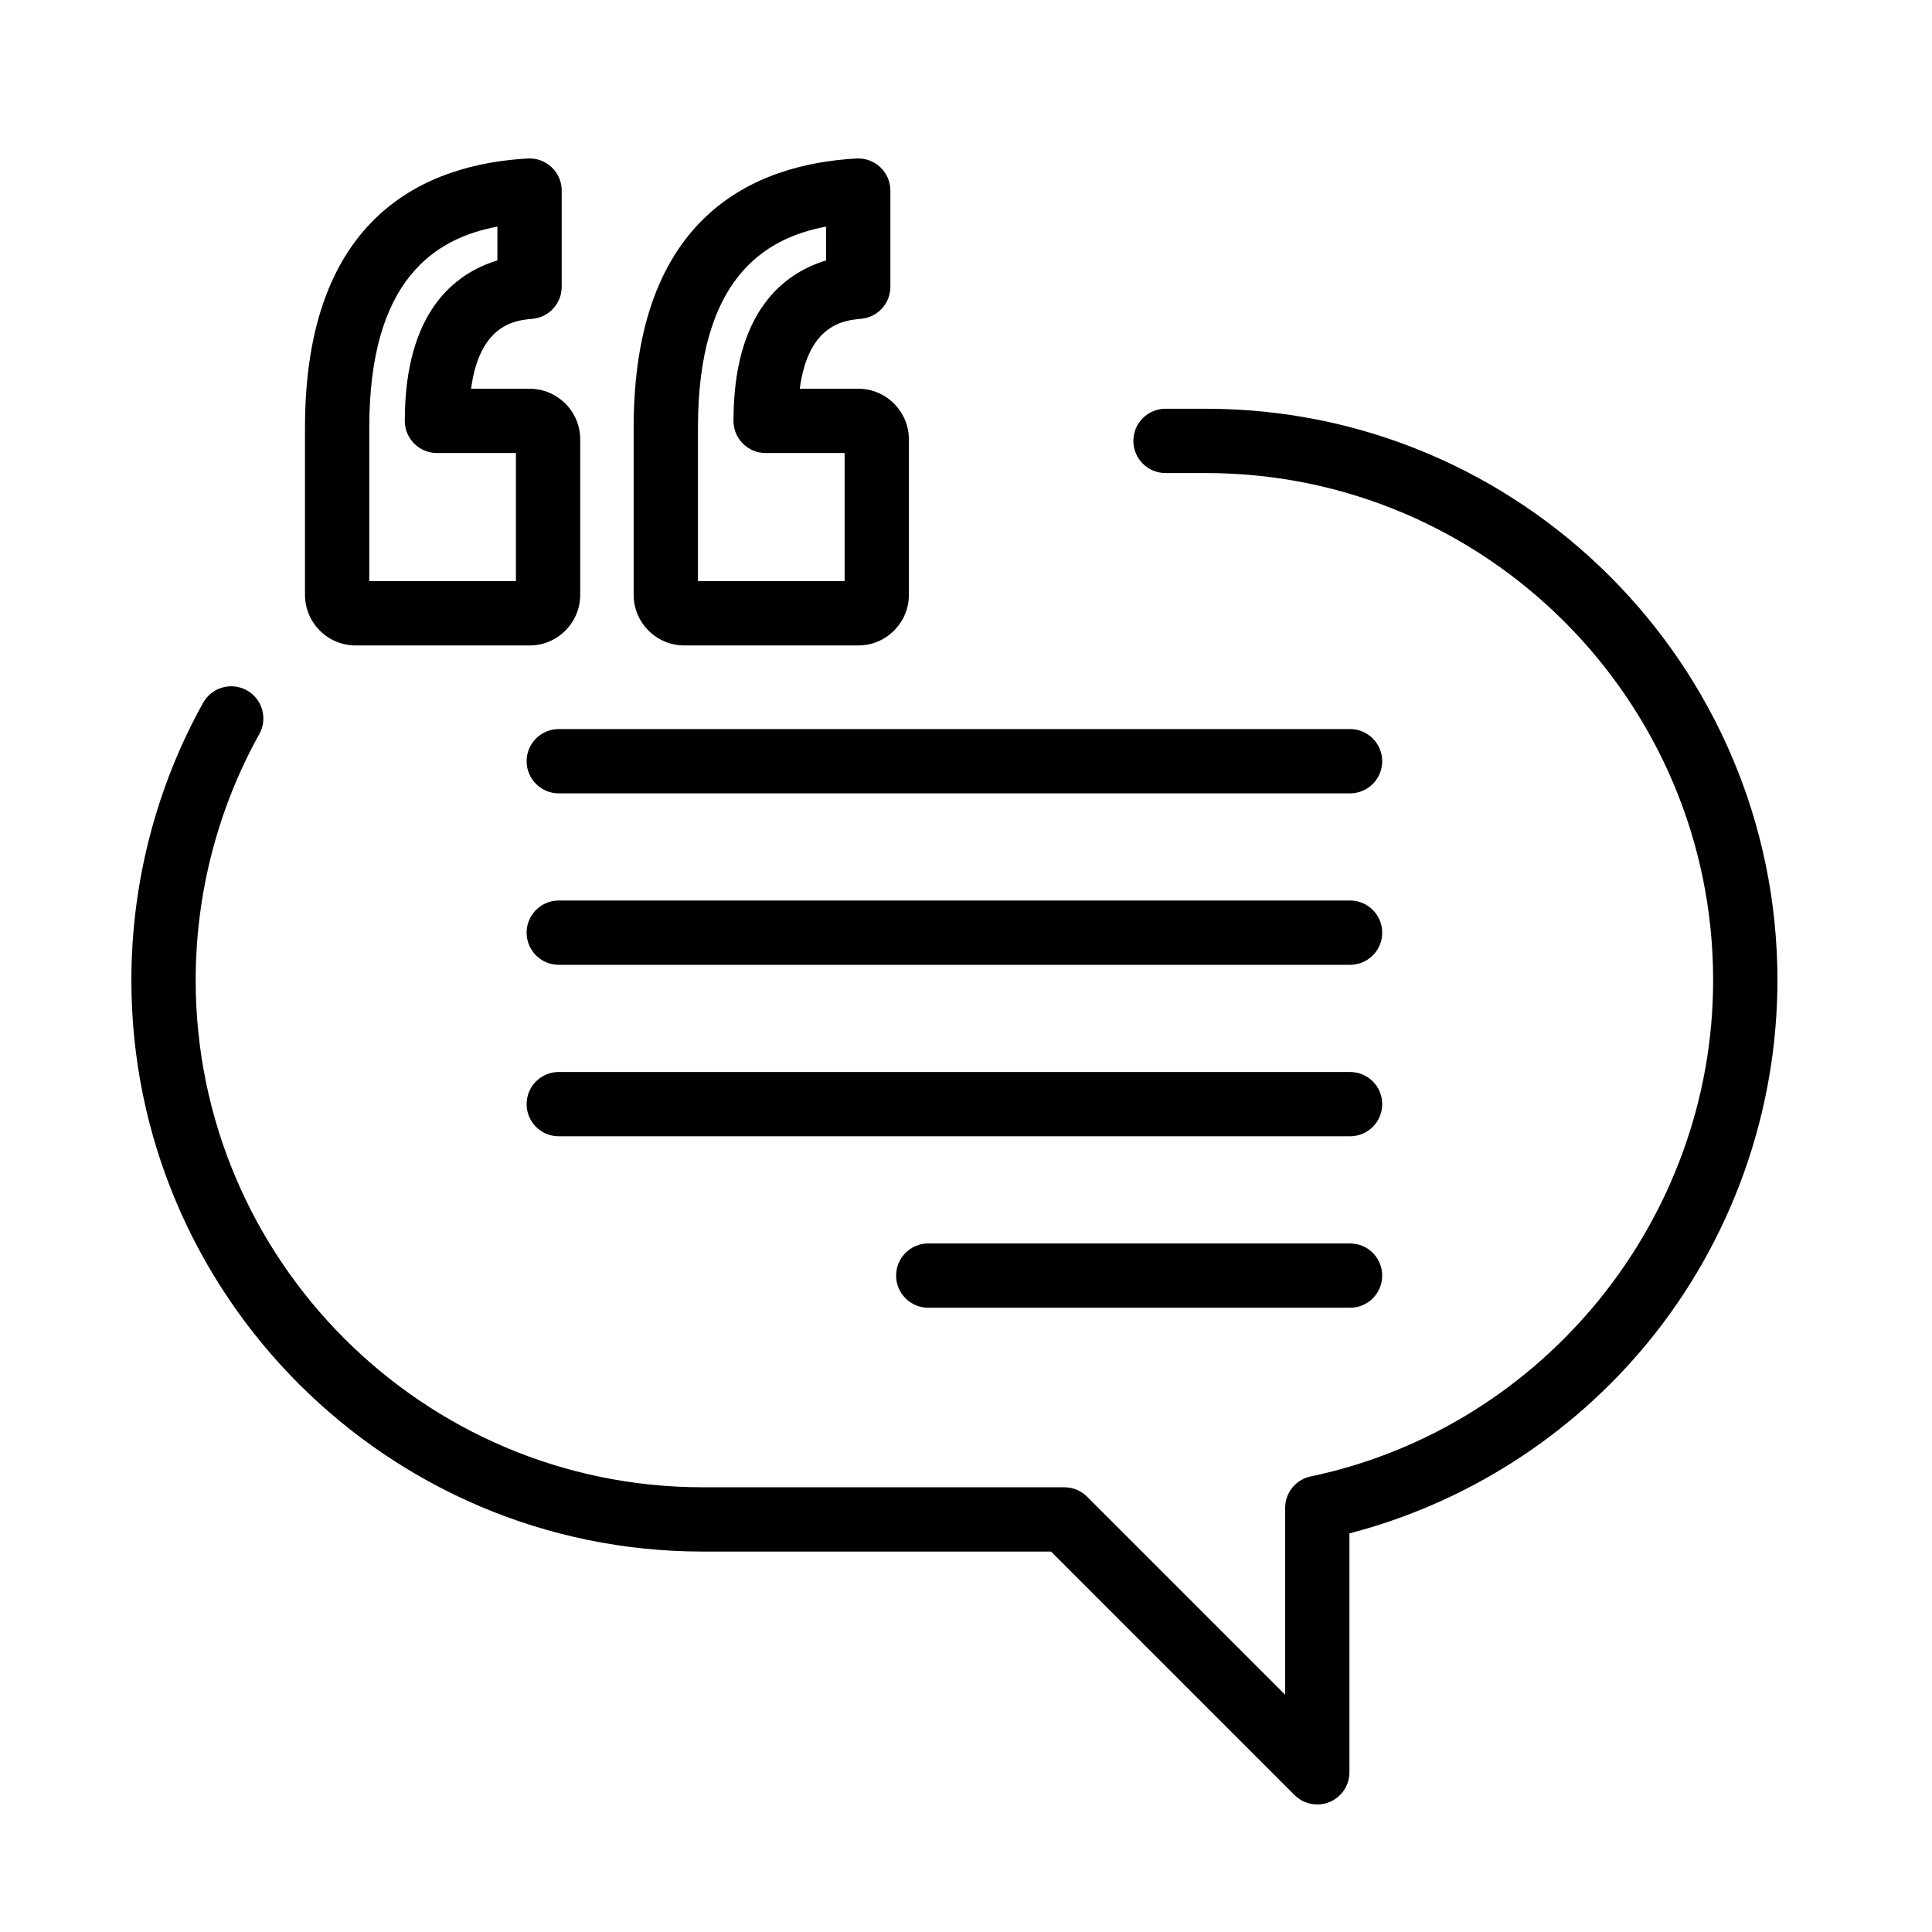
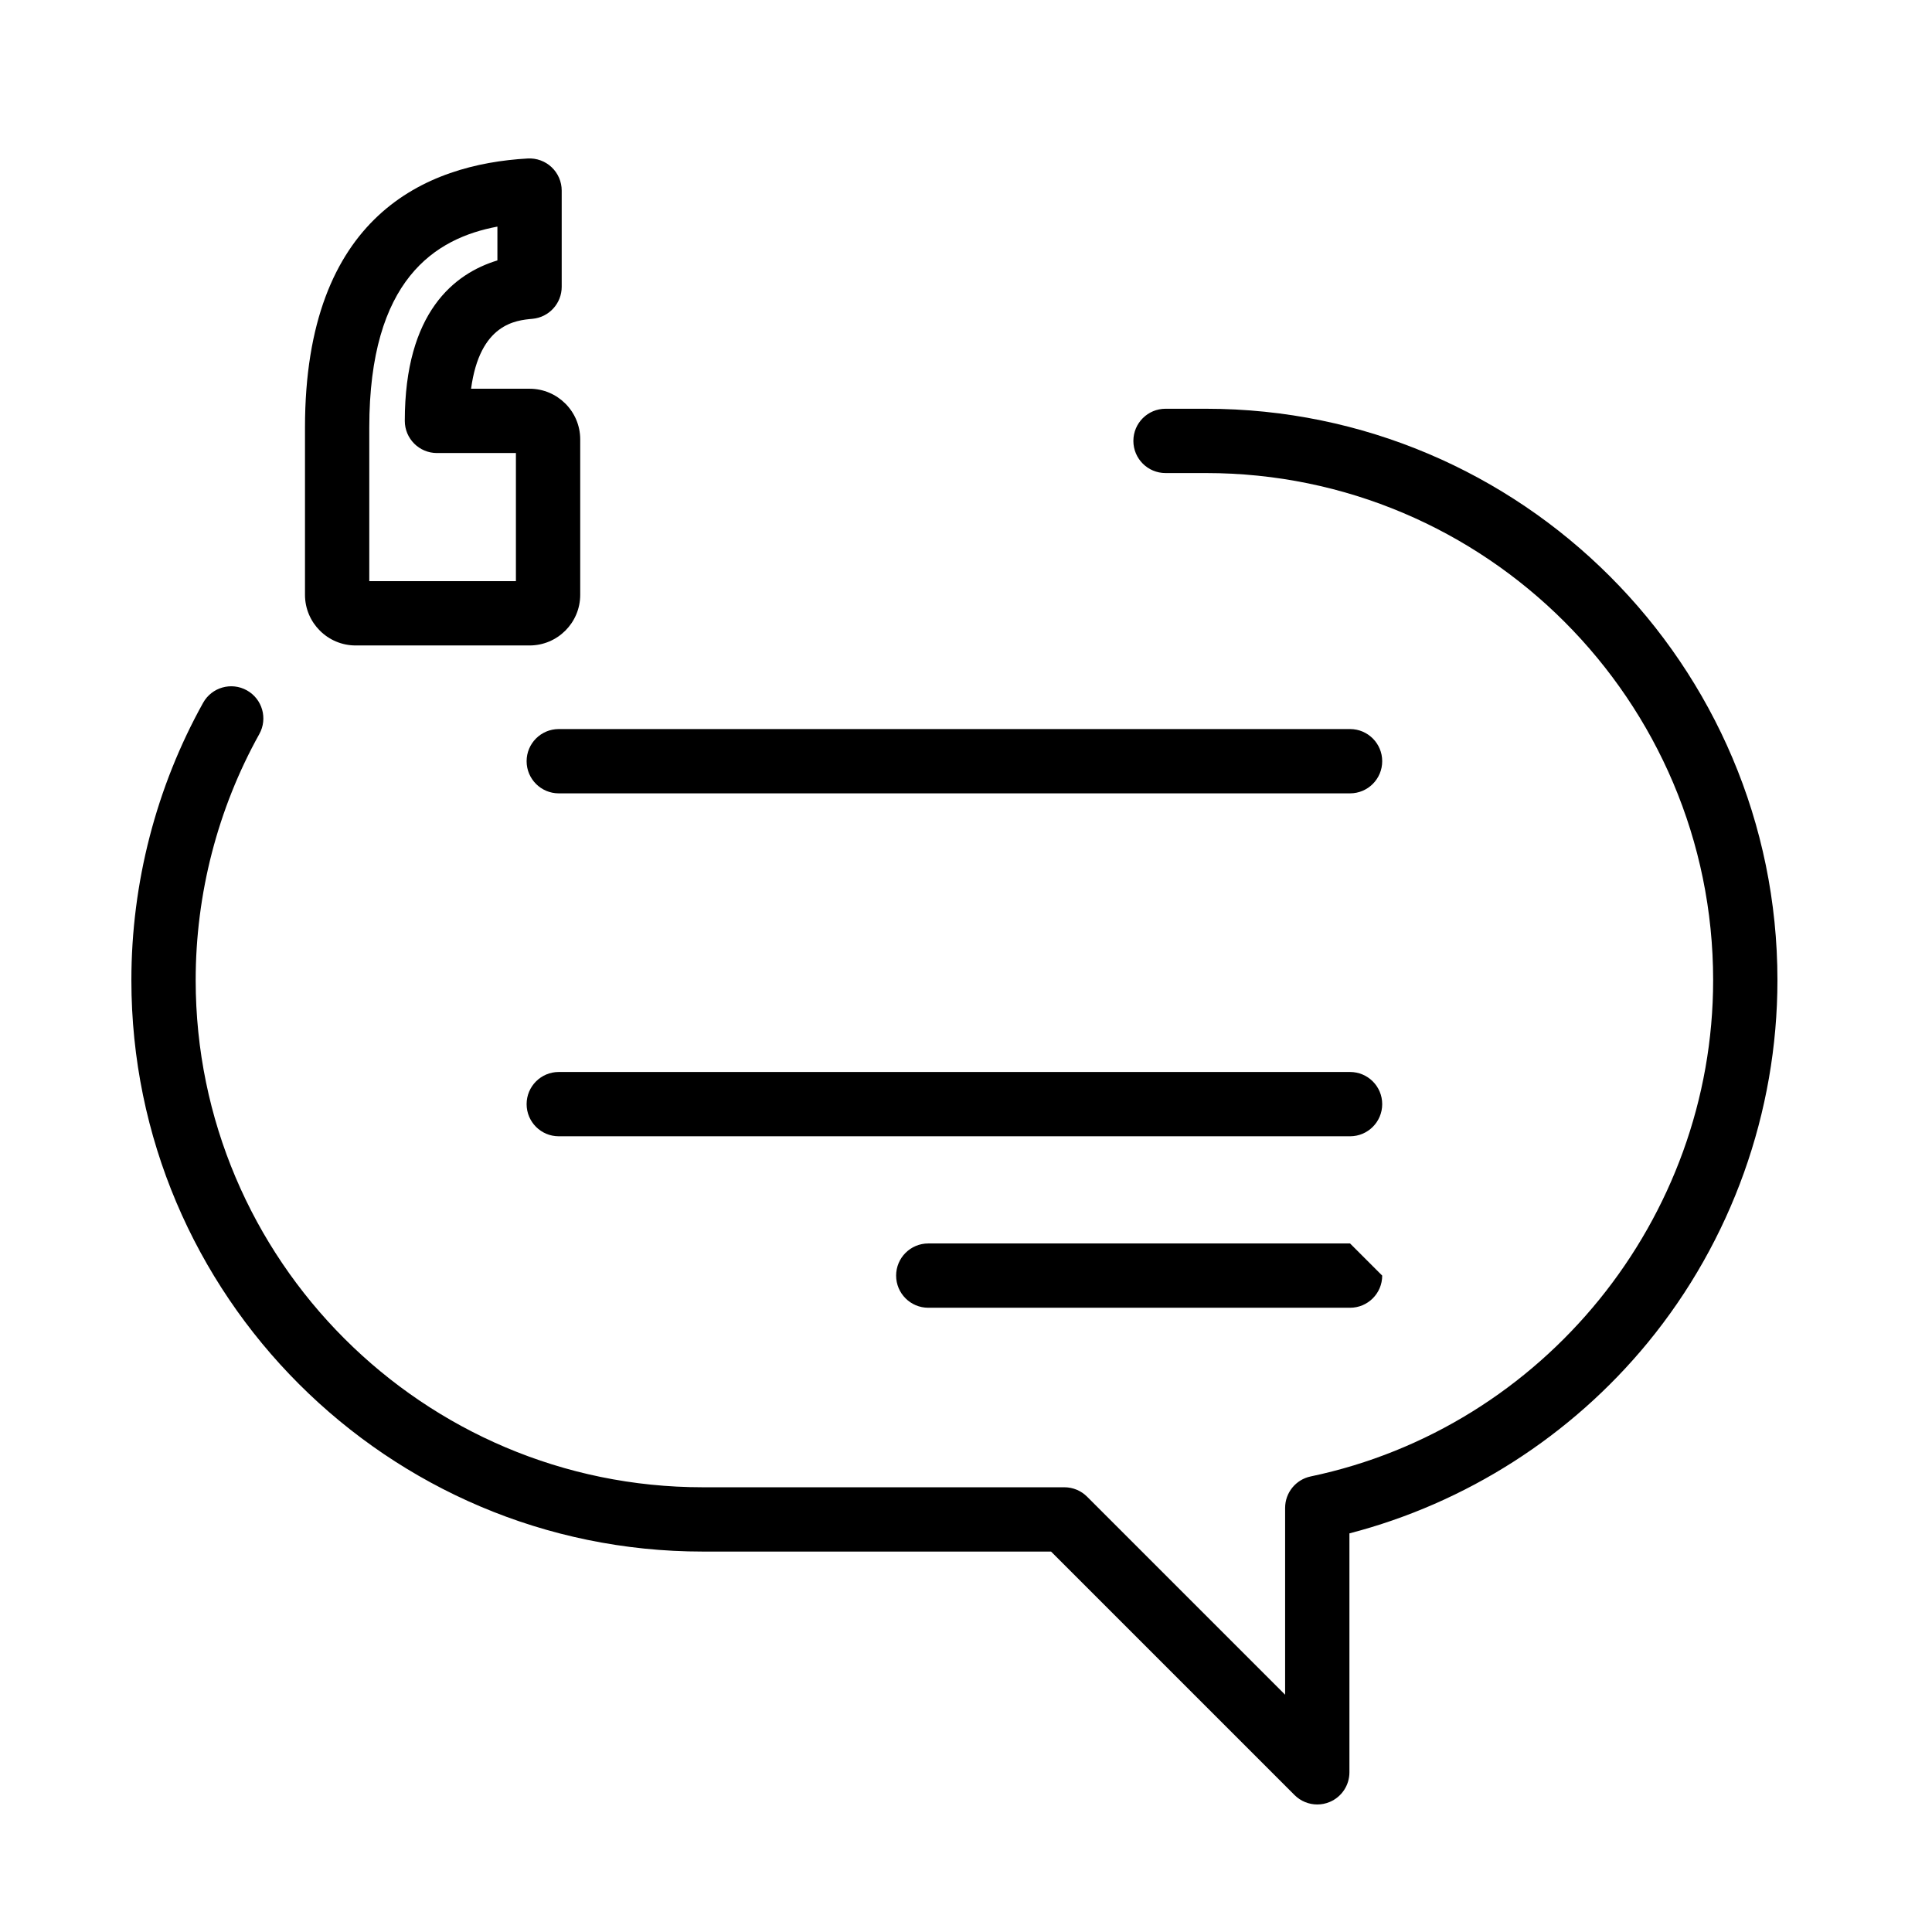
<svg xmlns="http://www.w3.org/2000/svg" id="Layer_1" x="0px" y="0px" width="500px" height="500px" viewBox="0 0 500 500" xml:space="preserve">
  <g>
    <g>
      <path d="M137.053,100.604h-15.141c2.278-16.859,11.6-17.706,15.891-18.096c4.285-0.391,7.566-3.983,7.566-8.287V49.323   c0-2.287-0.943-4.474-2.605-6.046c-1.662-1.571-3.9-2.386-6.183-2.26c-26.3,1.479-57.651,14.758-57.651,69.621v43.299   c0,7.228,5.881,13.108,13.107,13.108h45.016c7.229,0,13.108-5.88,13.107-13.109v-40.223   C150.16,106.485,144.279,100.604,137.053,100.604z M133.521,150.403H95.57v-39.765c0-38.282,17.024-48.974,33.158-51.992v8.749   c-11.143,3.391-23.967,13.407-23.967,41.53c0,4.596,3.727,8.32,8.32,8.32h20.438V150.403z" />
    </g>
  </g>
  <g>
    <g>
-       <path d="M222.115,100.604h-15.141c2.277-16.859,11.6-17.706,15.89-18.096c4.286-0.391,7.565-3.983,7.565-8.287V49.323   c0-2.287-0.941-4.474-2.604-6.046c-1.662-1.571-3.902-2.386-6.184-2.26c-26.301,1.479-57.65,14.758-57.65,69.621v43.299   c0,7.228,5.88,13.108,13.107,13.108h45.016c7.227,0,13.108-5.88,13.107-13.11v-40.222   C235.223,106.485,229.342,100.604,222.115,100.604z M218.582,150.404h-37.949v-39.766c0-38.282,17.023-48.974,33.156-51.992v8.749   c-11.141,3.391-23.964,13.407-23.964,41.53c0,4.596,3.724,8.32,8.32,8.32h20.437V150.404z" />
-     </g>
+       </g>
  </g>
  <g>
    <g>
      <path d="M312.121,105.785h-10.484c-4.596,0-8.32,3.725-8.32,8.32c0,4.596,3.725,8.32,8.32,8.32h10.484   c72.365,0,131.238,58.874,131.238,131.239c0,61.763-43.804,115.778-104.159,128.437c-3.853,0.809-6.612,4.206-6.612,8.143v48.345   l-51.248-51.248c-1.56-1.561-3.677-2.438-5.883-2.438h-93.578c-72.365,0-131.238-58.873-131.238-131.238   c0-22.303,5.693-44.327,16.466-63.691c2.235-4.016,0.79-9.082-3.226-11.316c-4.016-2.235-9.082-0.789-11.316,3.227   C40.419,203.716,34,228.538,34,253.665c0,81.541,66.338,147.879,147.879,147.879h90.131l63.016,63.016   c1.591,1.591,3.719,2.437,5.884,2.437c1.073,0,2.154-0.207,3.183-0.635c3.109-1.286,5.137-4.32,5.137-7.686v-61.838   c30.105-7.801,57.327-25.159,77.218-49.375C448.084,321.123,460,287.812,460,253.665C460,172.124,393.662,105.786,312.121,105.785   z" />
    </g>
  </g>
  <g>
    <g>
      <path d="M349.394,188.679H144.608c-4.597,0-8.32,3.725-8.32,8.32c0,4.595,3.724,8.32,8.32,8.32h204.784   c4.596,0,8.321-3.726,8.321-8.32C357.714,192.404,353.989,188.679,349.394,188.679z" />
    </g>
  </g>
  <g>
    <g>
-       <path d="M349.394,233.054H144.608c-4.597,0-8.32,3.725-8.32,8.32c0,4.595,3.724,8.32,8.32,8.32h204.784   c4.596,0,8.321-3.726,8.321-8.32C357.714,236.779,353.989,233.054,349.394,233.054z" />
-     </g>
+       </g>
  </g>
  <g>
    <g>
      <path d="M349.394,277.428H144.608c-4.597,0-8.32,3.727-8.32,8.32c0,4.595,3.724,8.32,8.32,8.32h204.784   c4.596,0,8.321-3.726,8.321-8.32C357.714,281.154,353.989,277.428,349.394,277.428z" />
    </g>
  </g>
  <g>
    <g>
-       <path d="M349.393,321.805H240.236c-4.596,0-8.32,3.726-8.32,8.32c0,4.594,3.725,8.32,8.32,8.32h109.156   c4.596,0,8.32-3.727,8.32-8.32C357.713,325.53,353.988,321.805,349.393,321.805z" />
+       <path d="M349.393,321.805H240.236c-4.596,0-8.32,3.726-8.32,8.32c0,4.594,3.725,8.32,8.32,8.32h109.156   c4.596,0,8.32-3.727,8.32-8.32z" />
    </g>
  </g>
</svg>